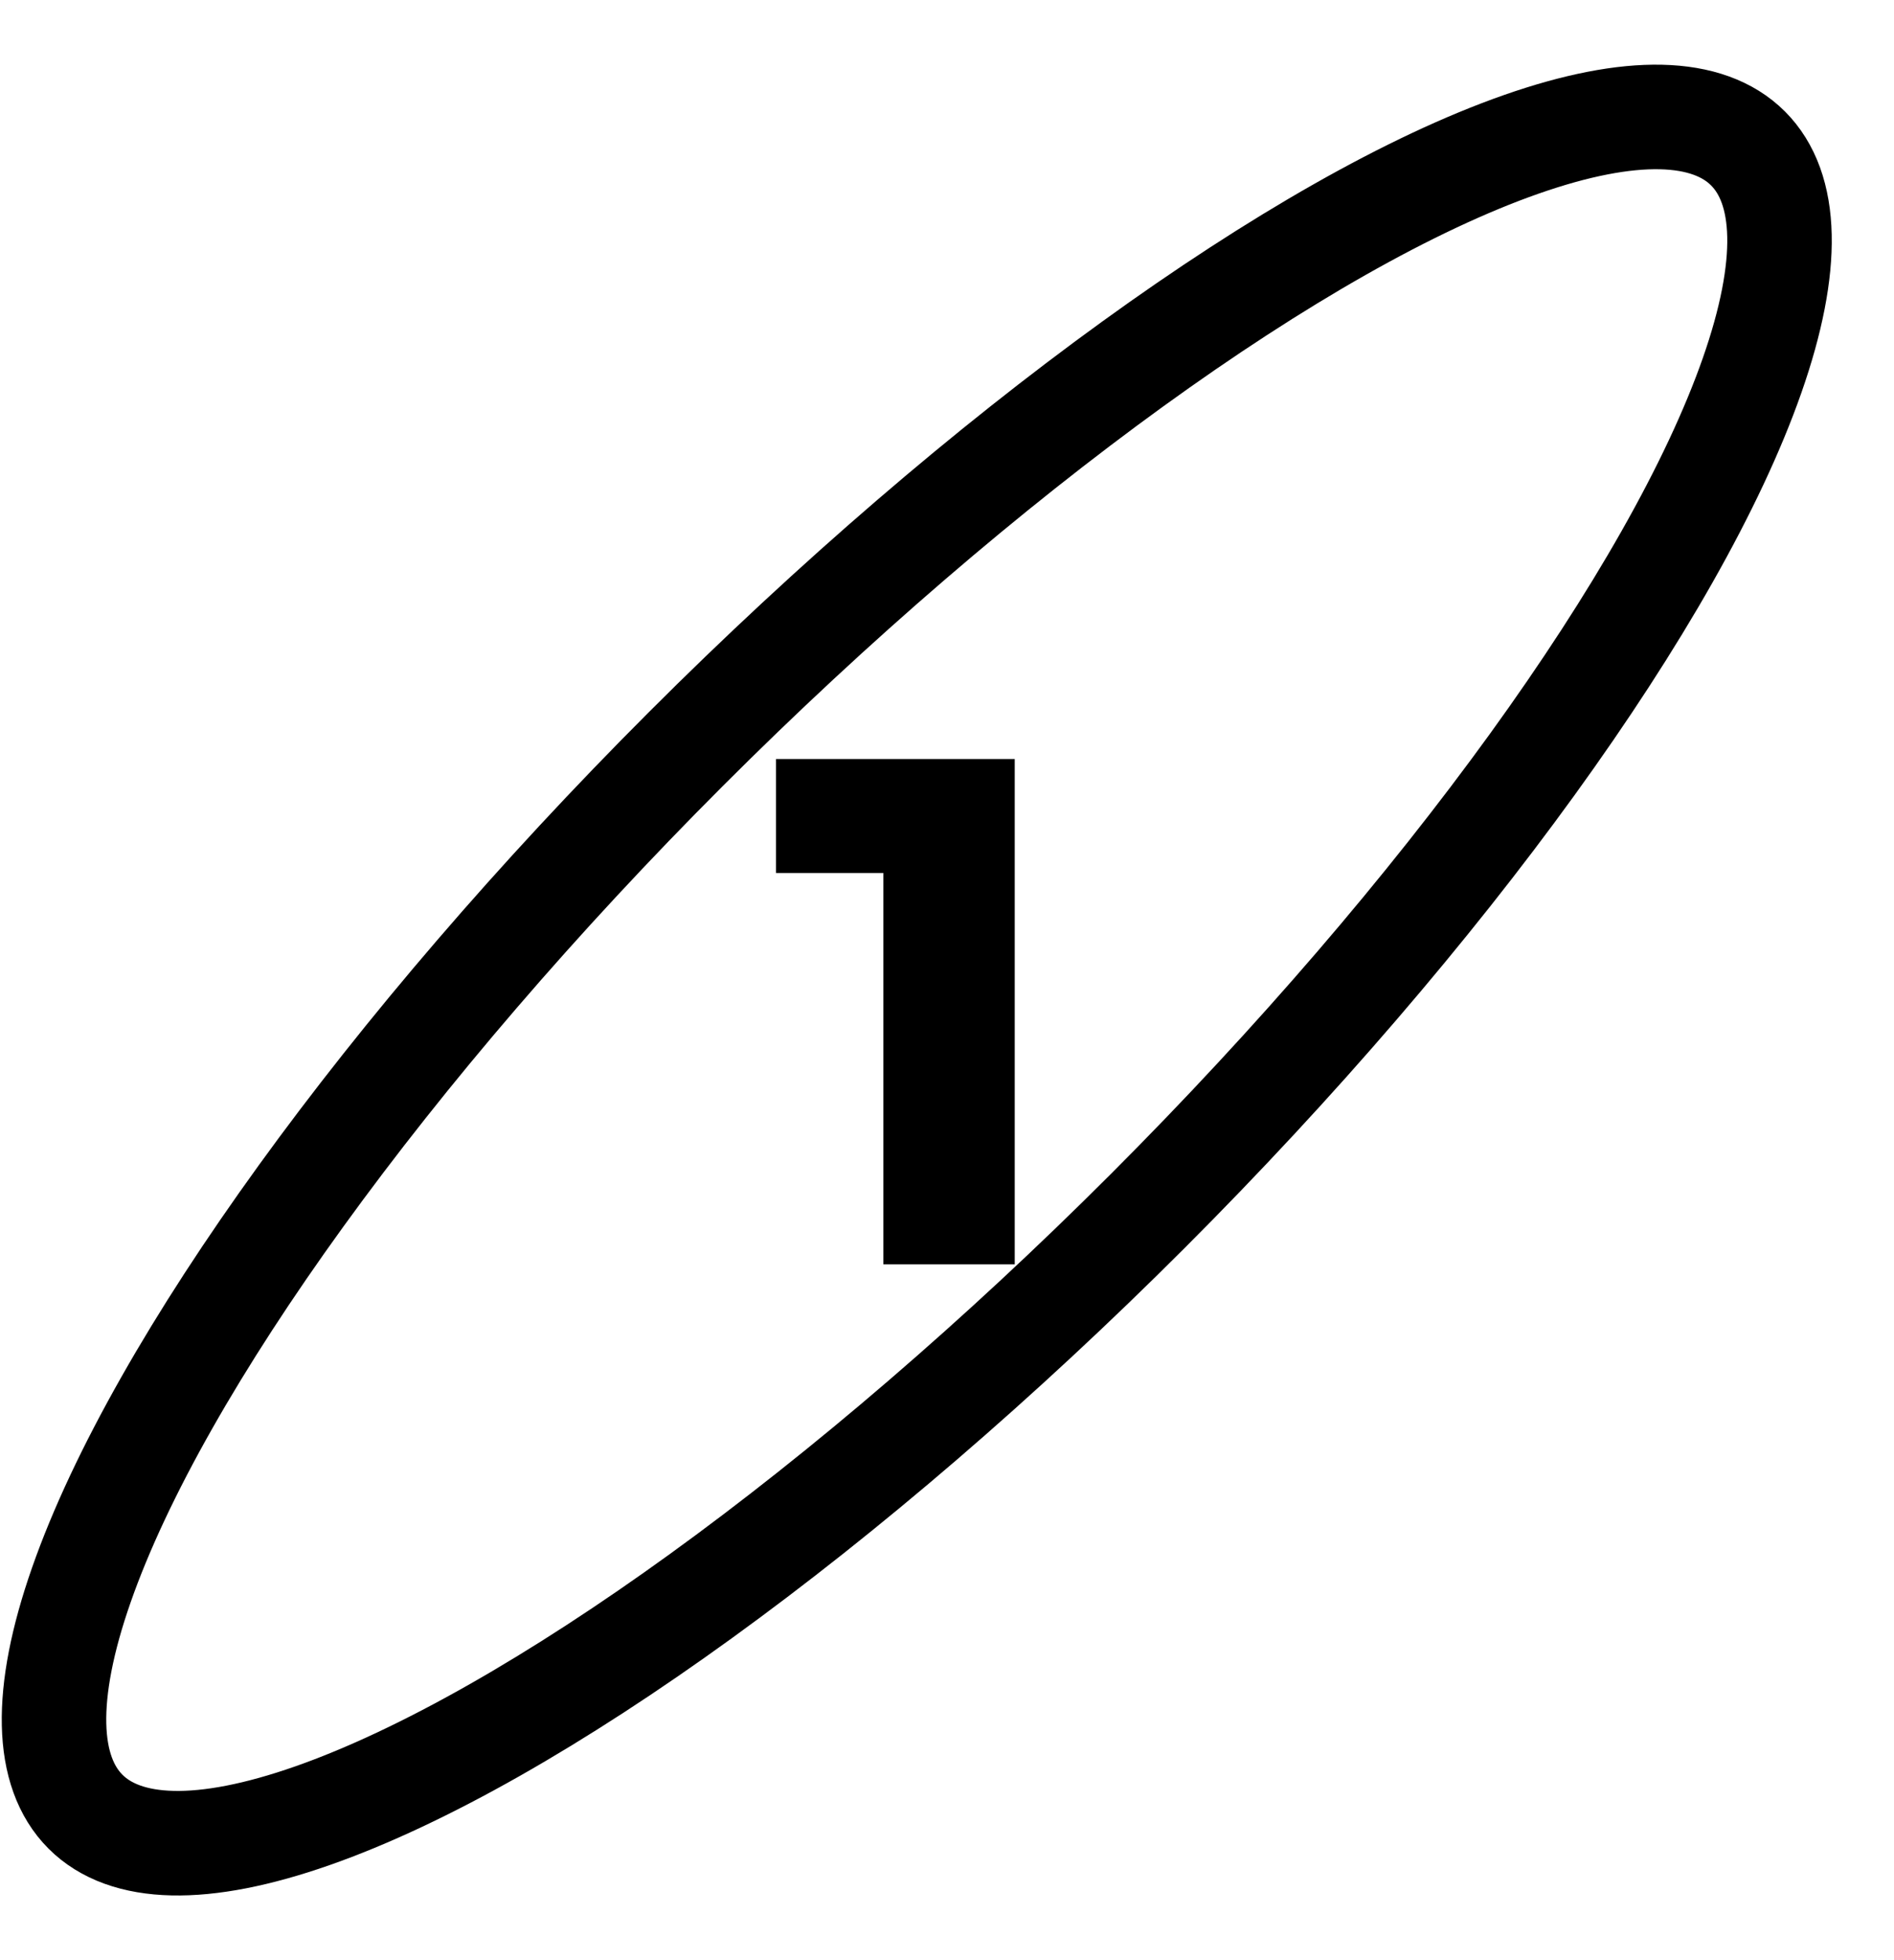
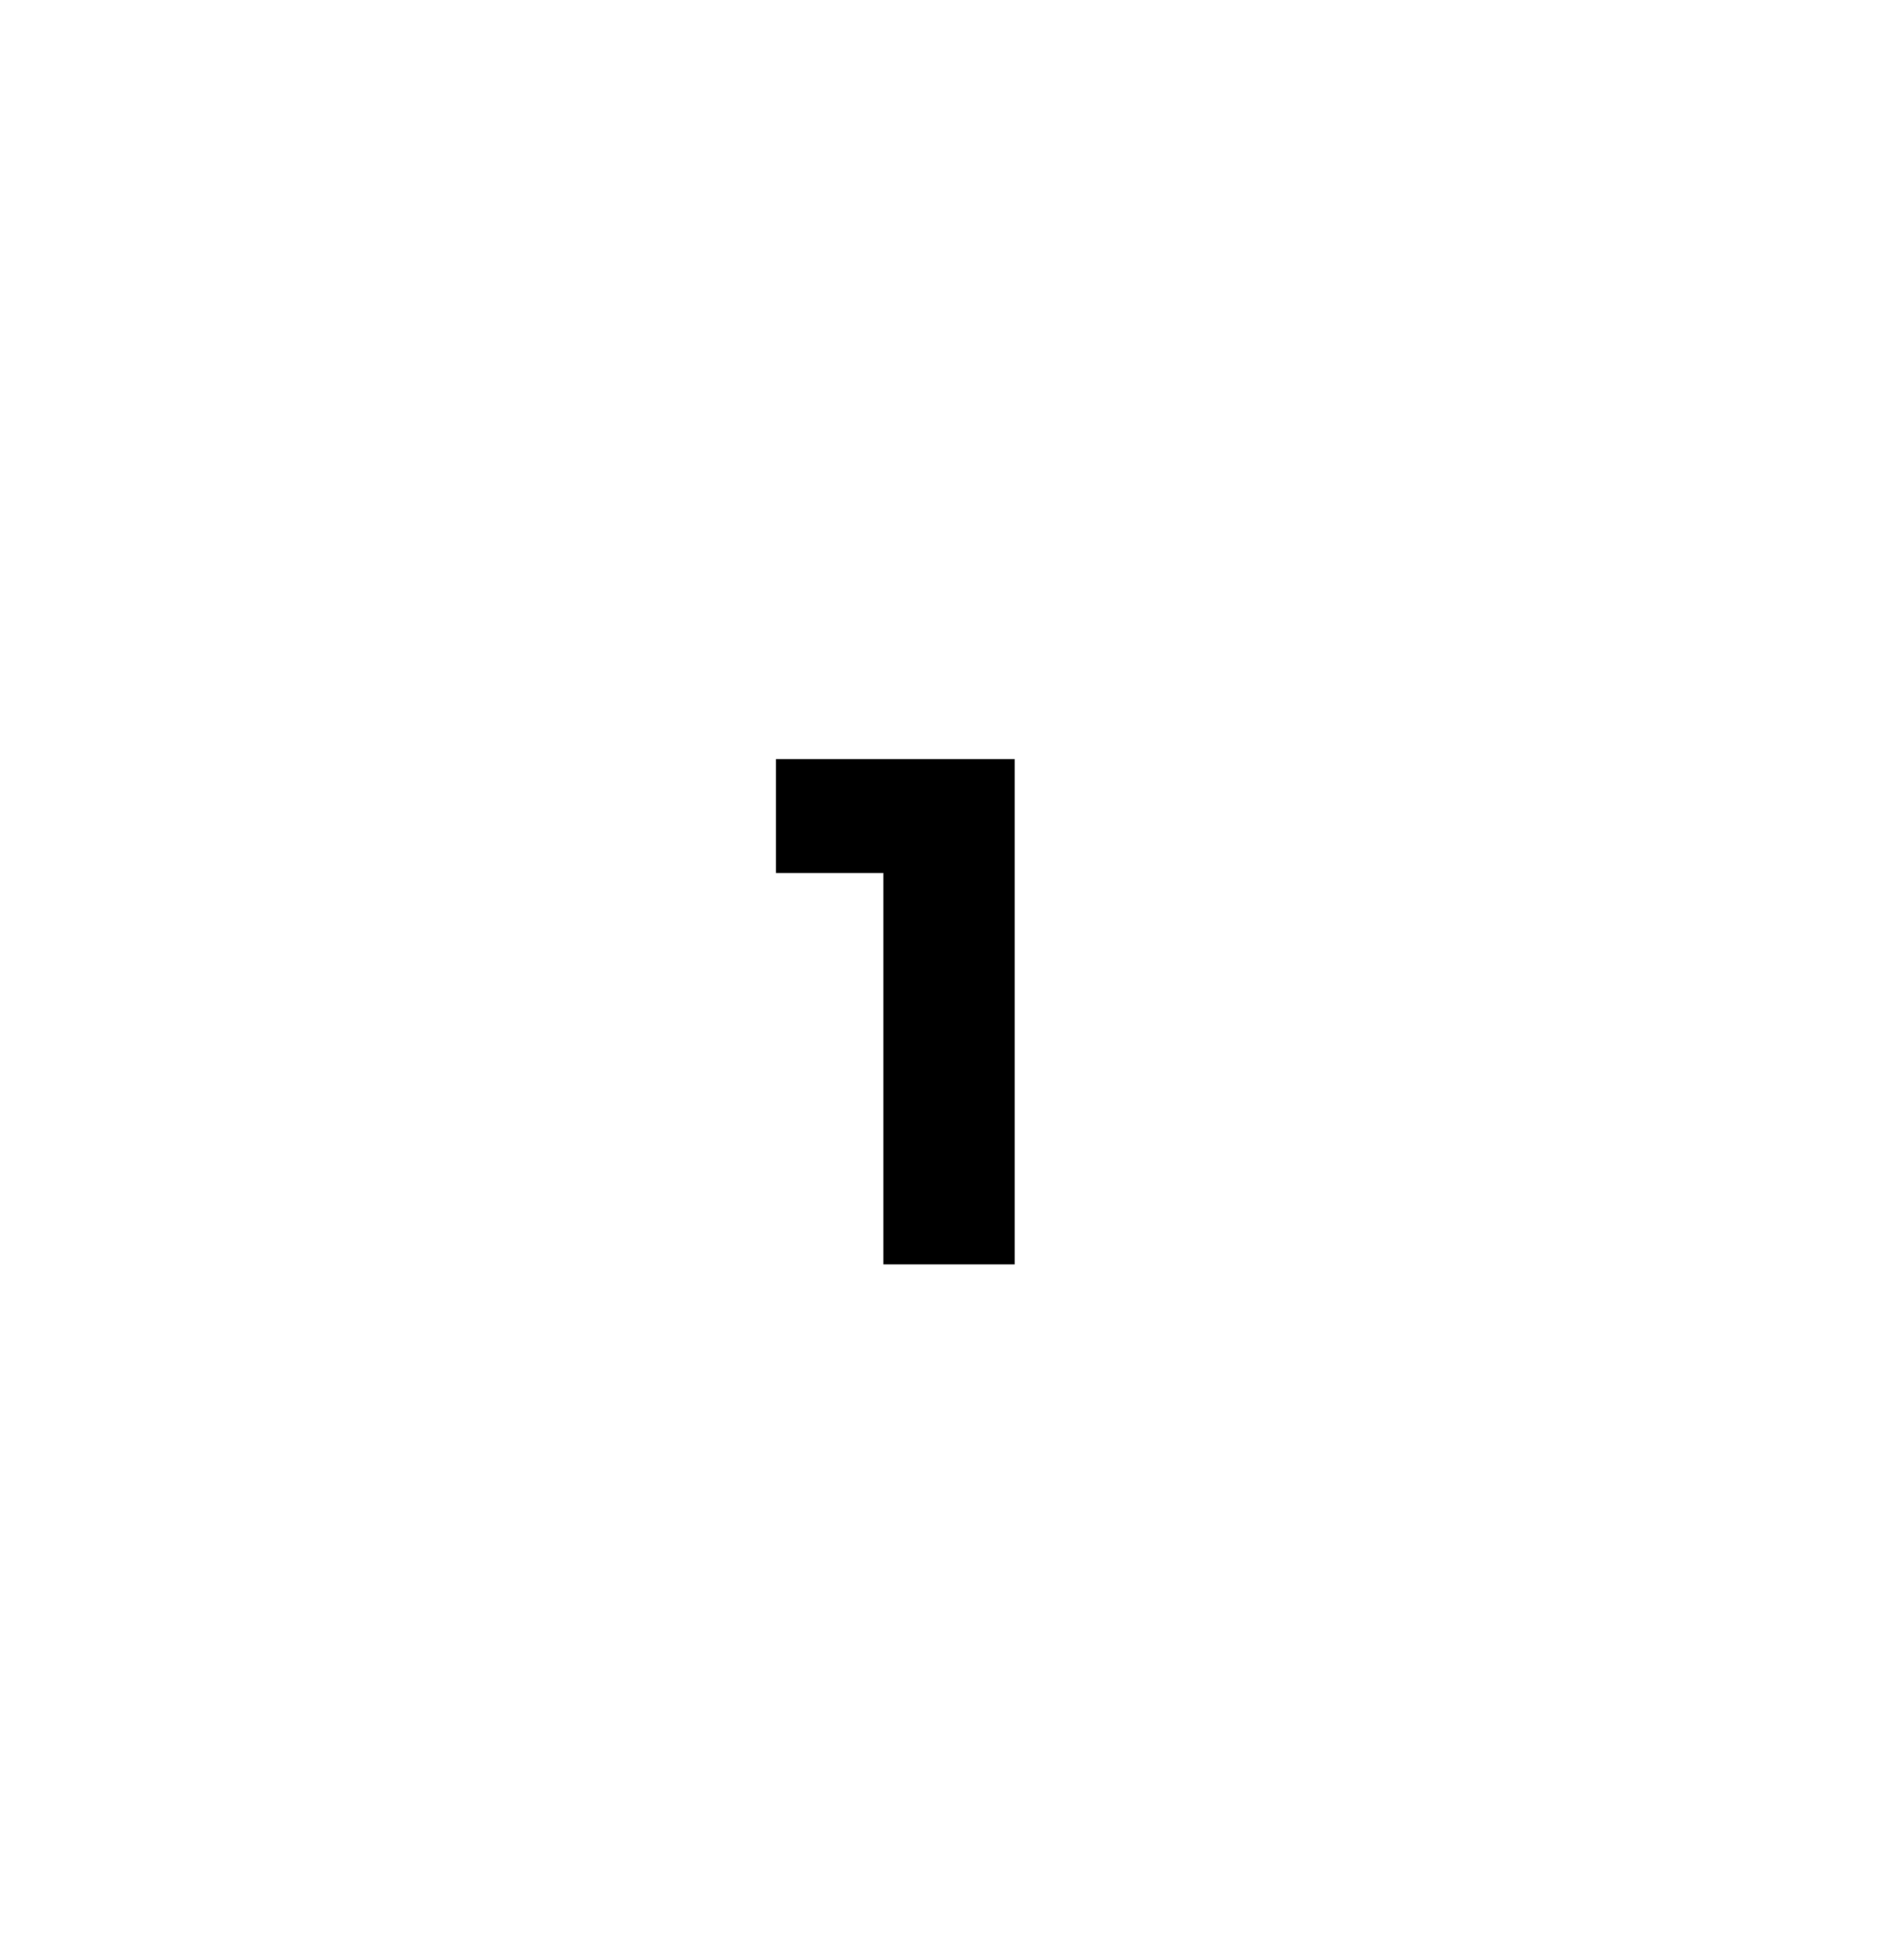
<svg xmlns="http://www.w3.org/2000/svg" fill="none" height="100%" overflow="visible" preserveAspectRatio="none" style="display: block;" viewBox="0 0 29 30" width="100%">
  <g id="ONE Logos">
-     <ellipse cx="14.037" cy="15" id="circle" rx="5" ry="18" stroke="black" stroke-width="1.6" transform="rotate(45 14.037 15)" />
    <path d="M11.882 13.361V11.617H15.537V19.351H13.525V13.361H11.882Z" fill="black" id="circle_2" />
  </g>
</svg>